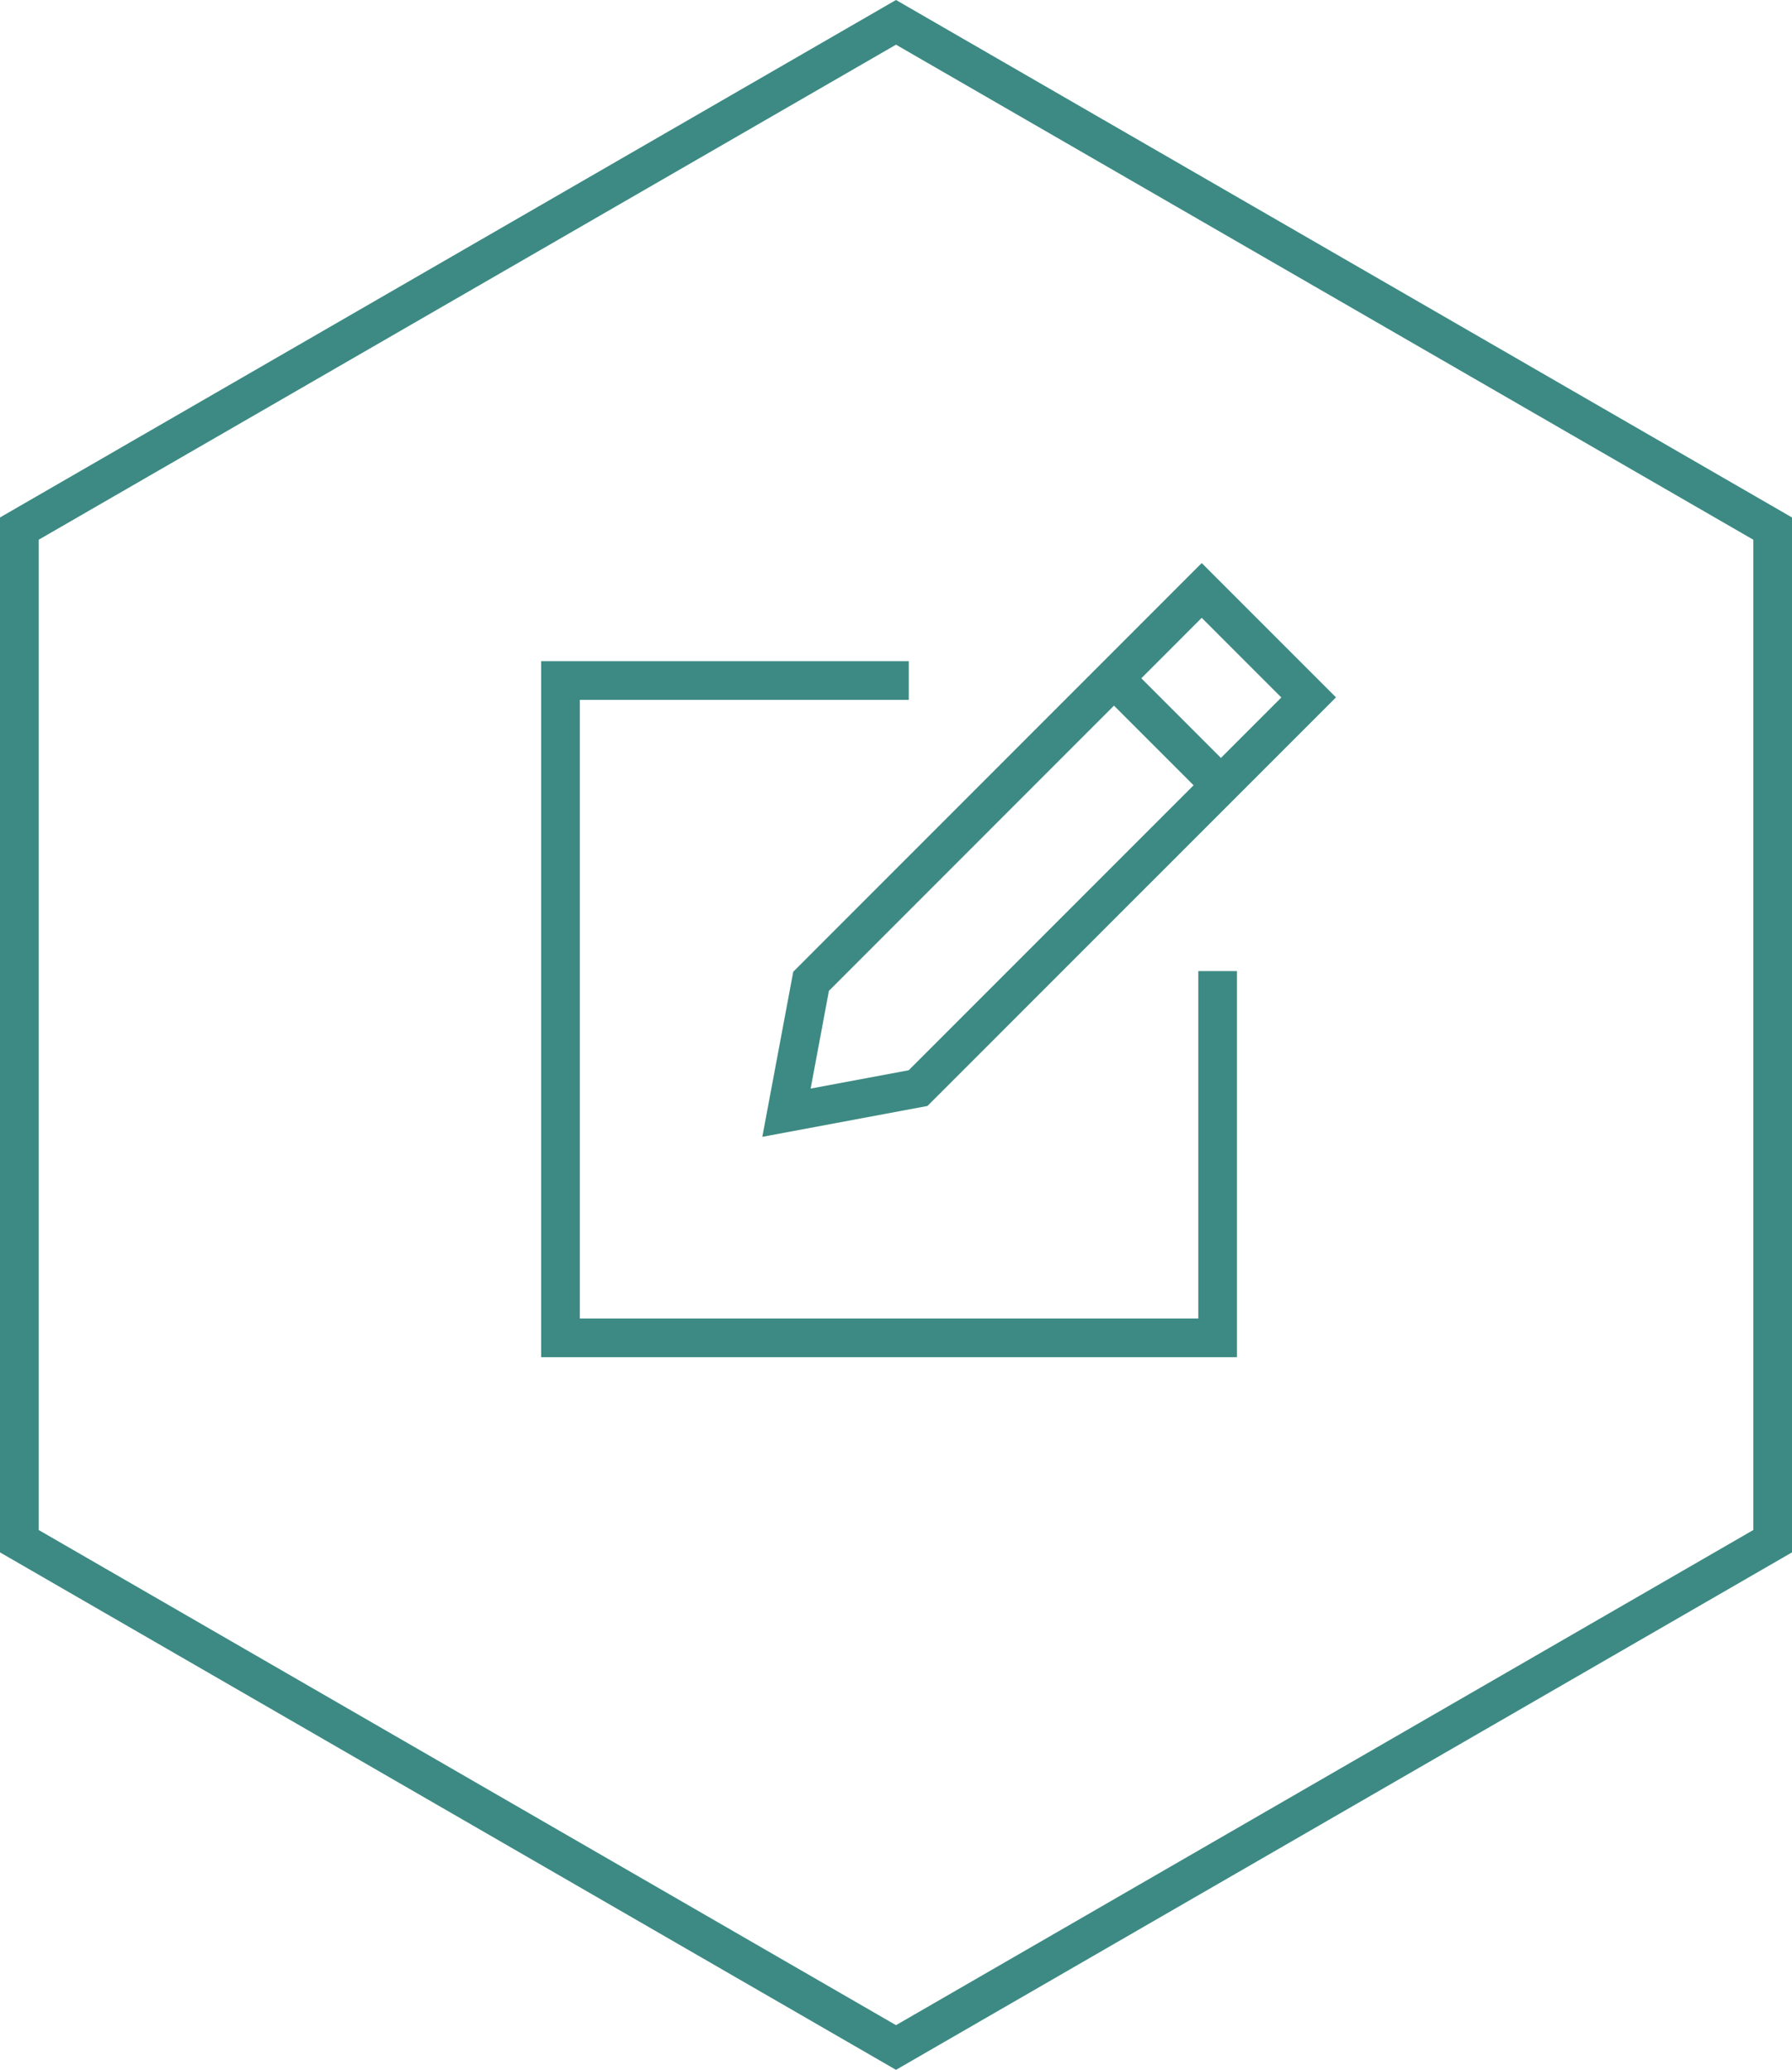
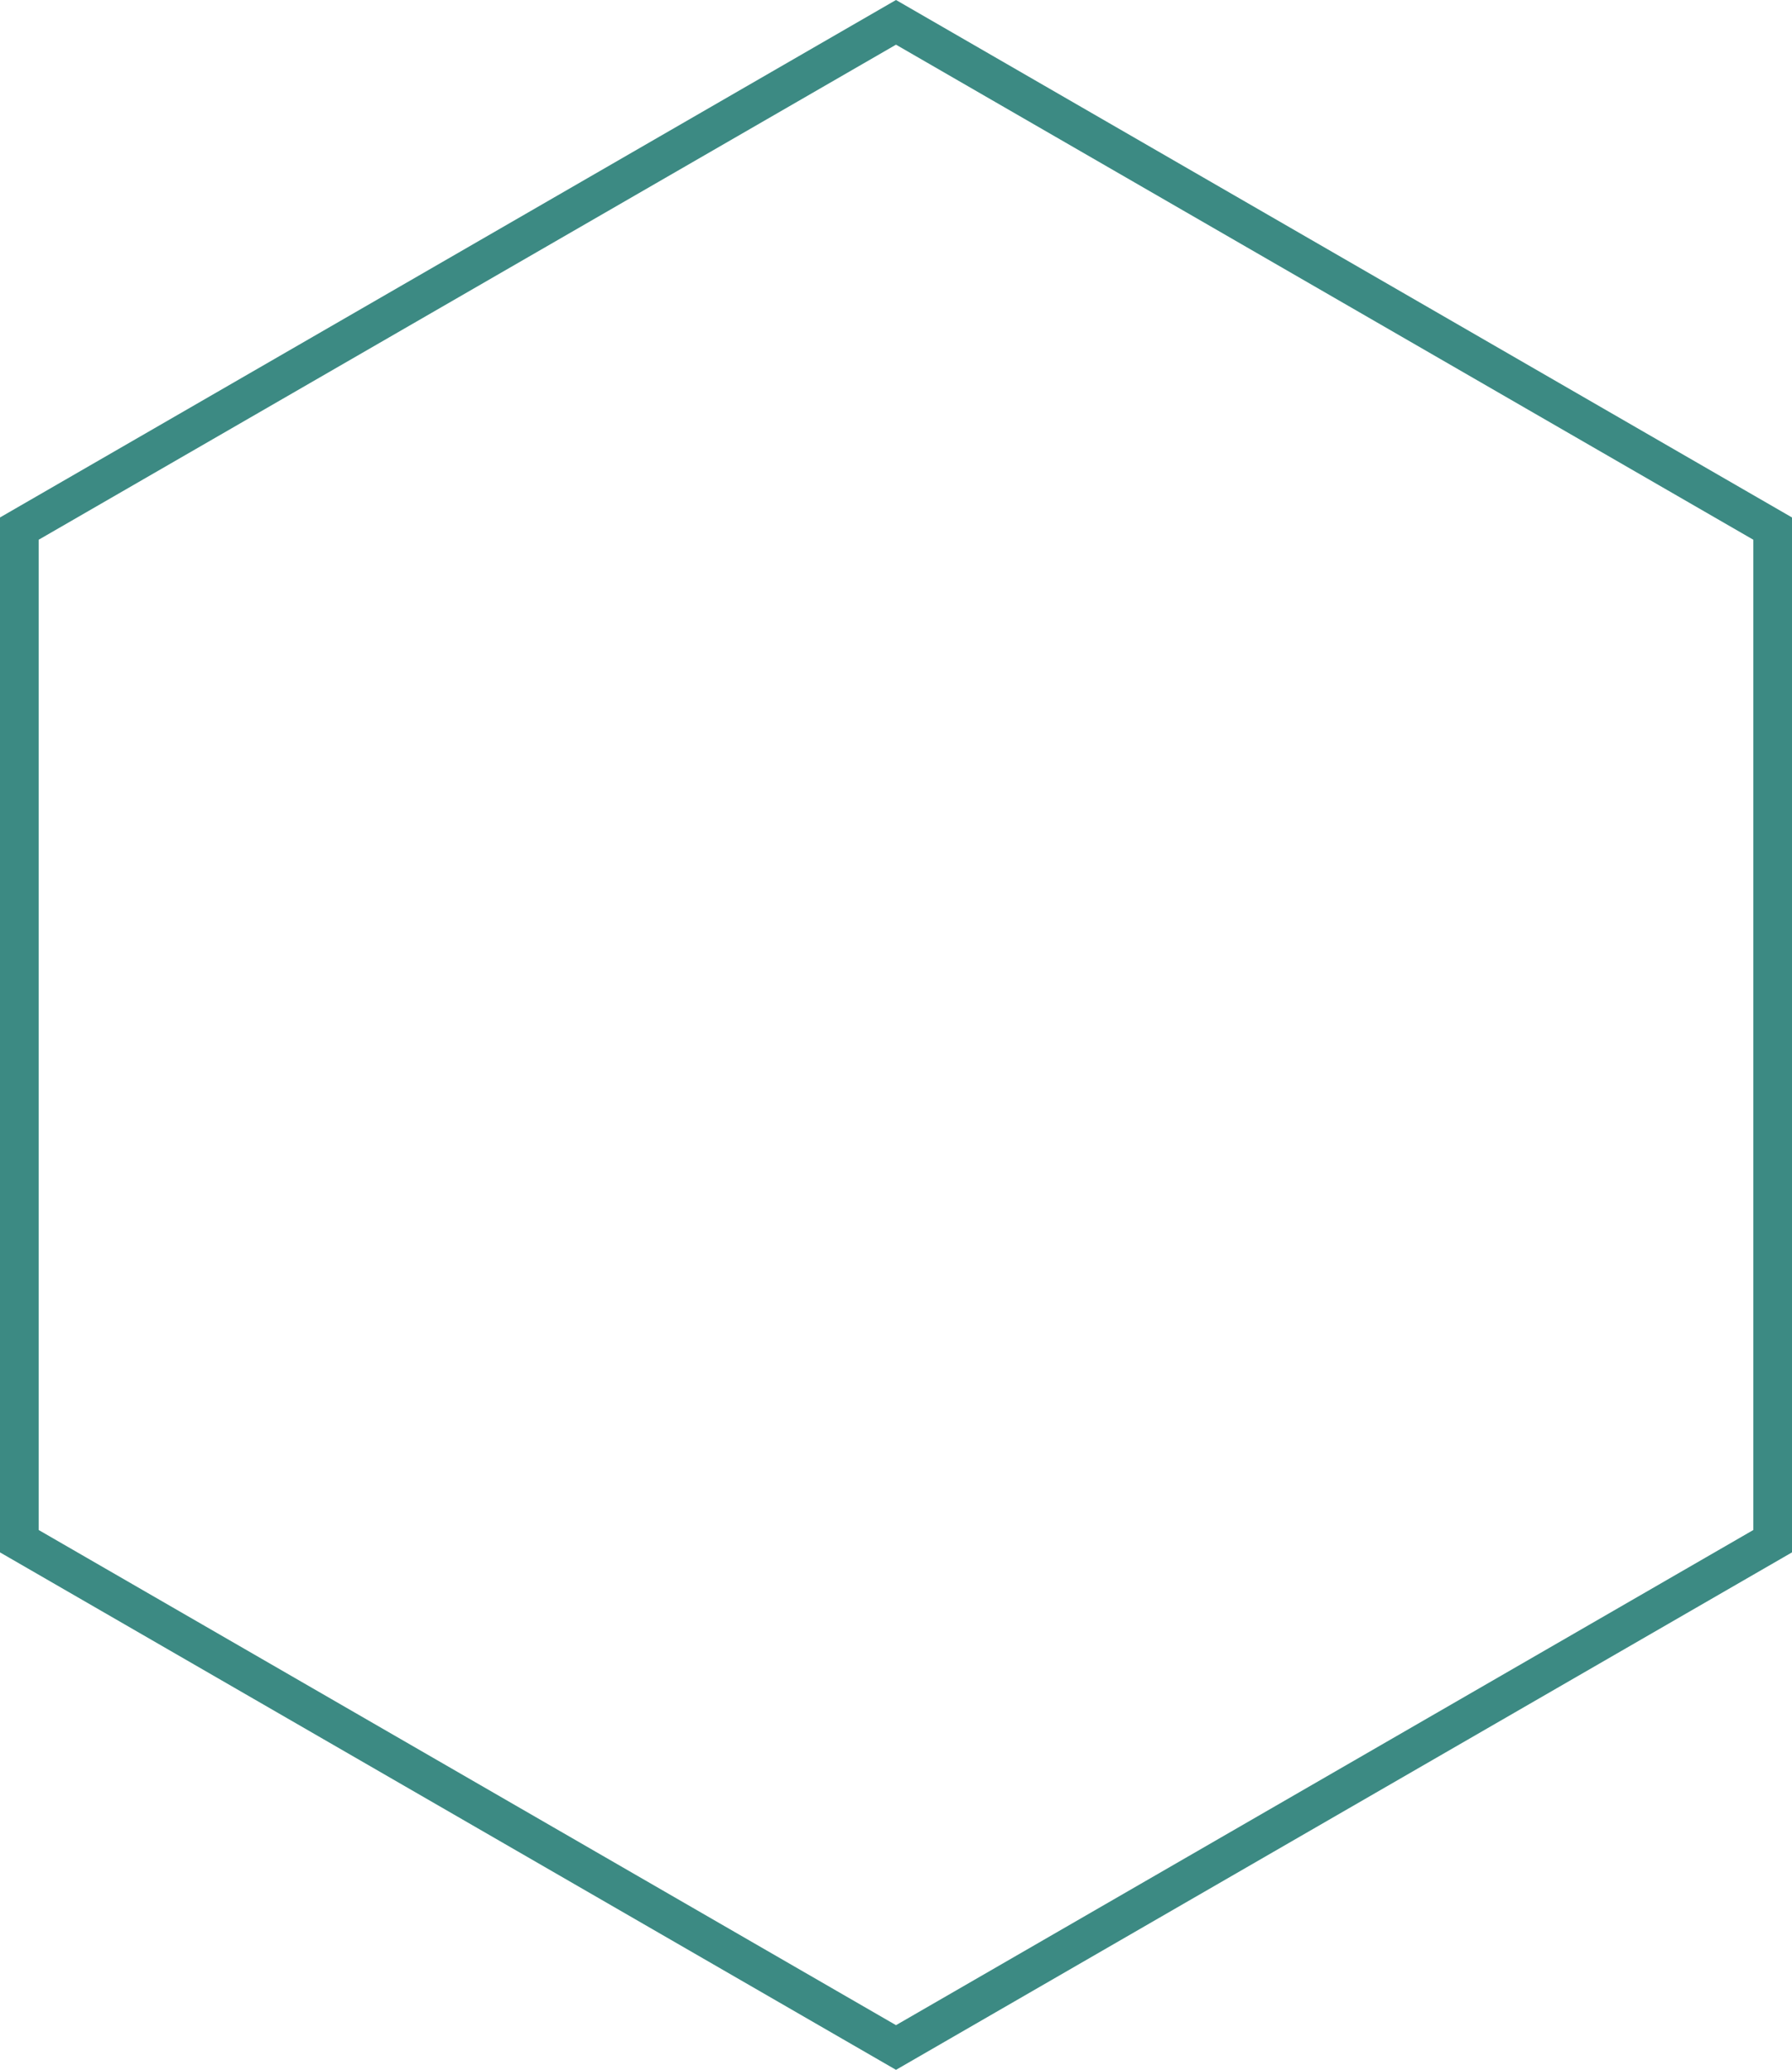
<svg xmlns="http://www.w3.org/2000/svg" id="Layer_1" viewBox="0 0 193.78 223.76">
  <defs>
    <style>.cls-1{fill:#3c8a83;stroke-width:0px;}</style>
  </defs>
  <path class="cls-1" d="M96.89,223.76L0,167.82V55.94L96.89,0l96.89,55.94v111.88l-1.04.6-95.85,55.34ZM4.18,165.4l92.71,53.53,92.71-53.53V58.35L96.89,4.83,4.18,58.35v107.05Z" />
-   <polygon class="cls-1" points="133.76 146.72 58.52 146.72 58.52 71.48 98.27 71.48 98.27 75.66 62.7 75.66 62.7 142.54 129.58 142.54 129.58 104.98 133.76 104.98 133.76 146.72" />
-   <path class="cls-1" d="M82.43,122.92l3.35-17.87,44.17-44.18,14.52,14.52-44.18,44.17-17.87,3.34ZM89.64,107.09l-1.98,10.59,10.6-1.98,40.3-40.3-8.61-8.61-40.3,40.31Z" />
-   <rect class="cls-1" x="124.23" y="70.74" width="4.18" height="16.89" transform="translate(-19 112.51) rotate(-45)" />
</svg>